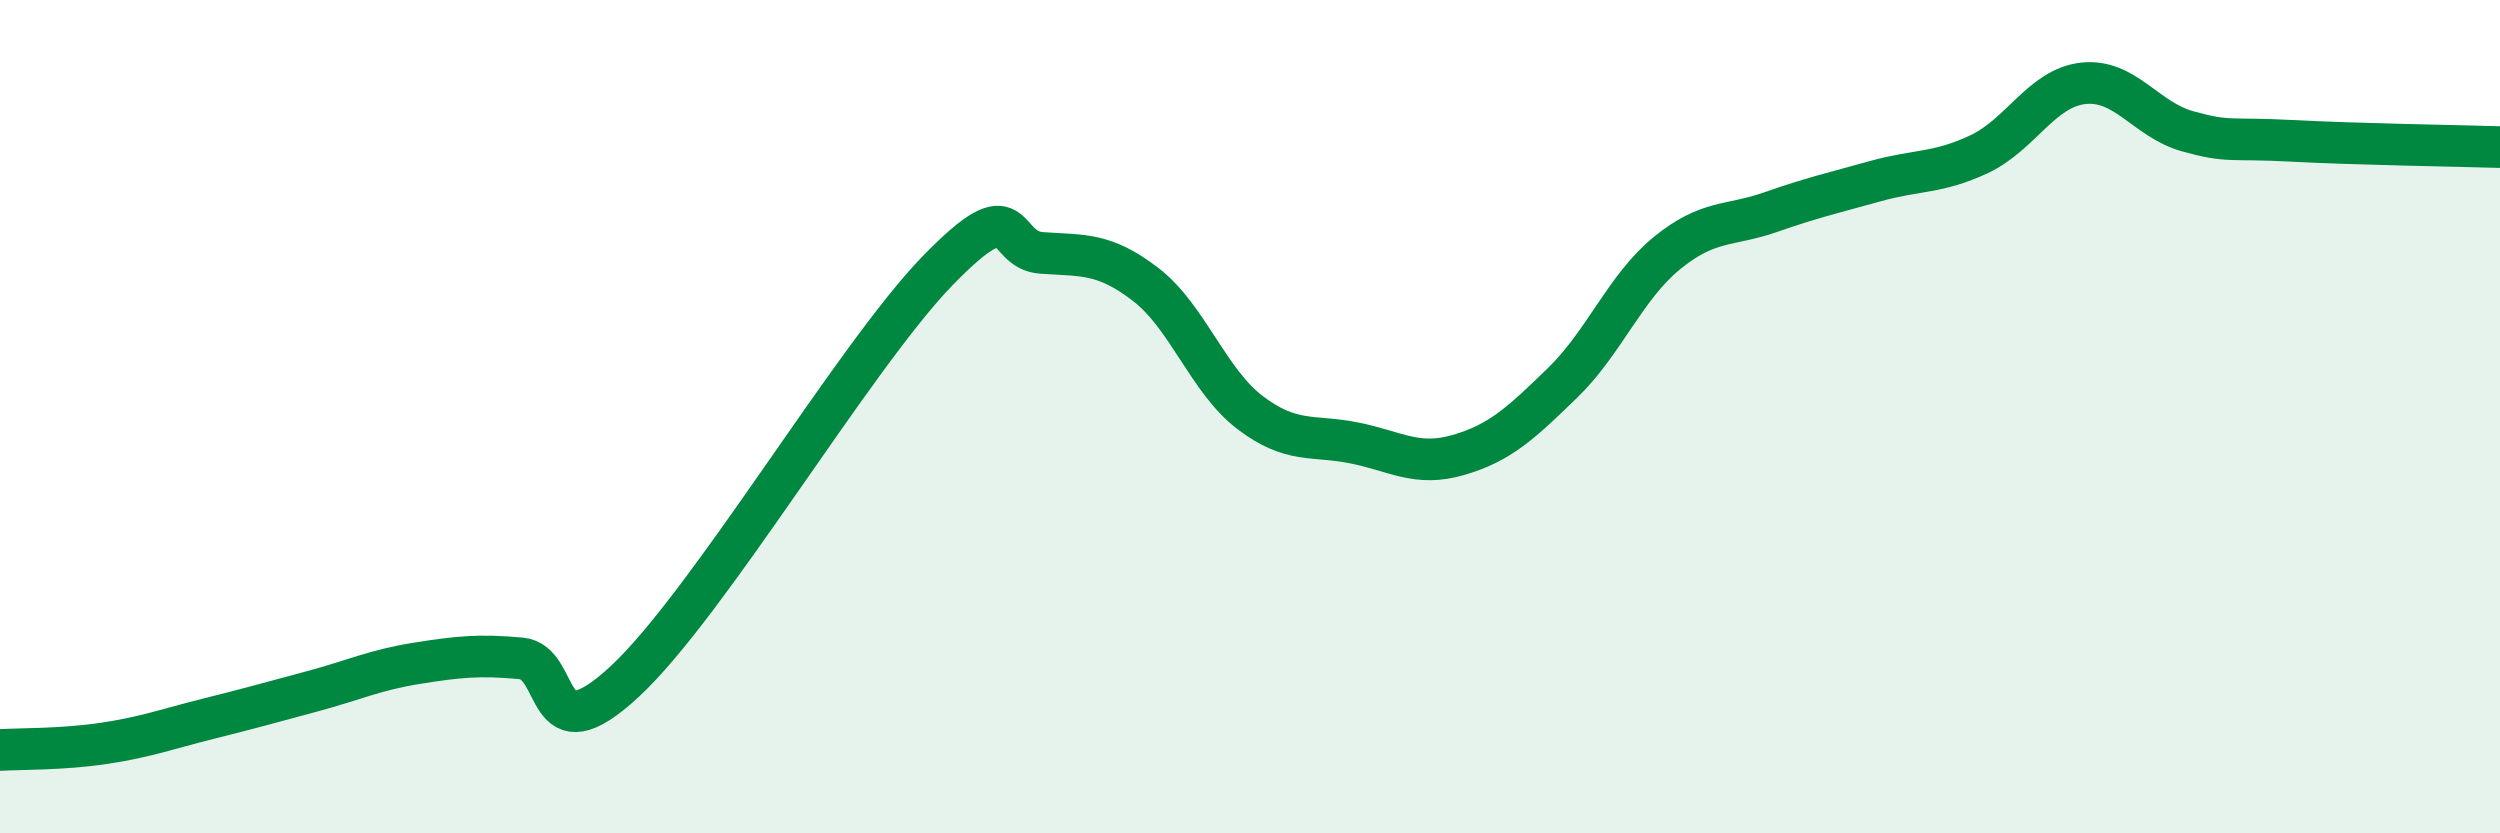
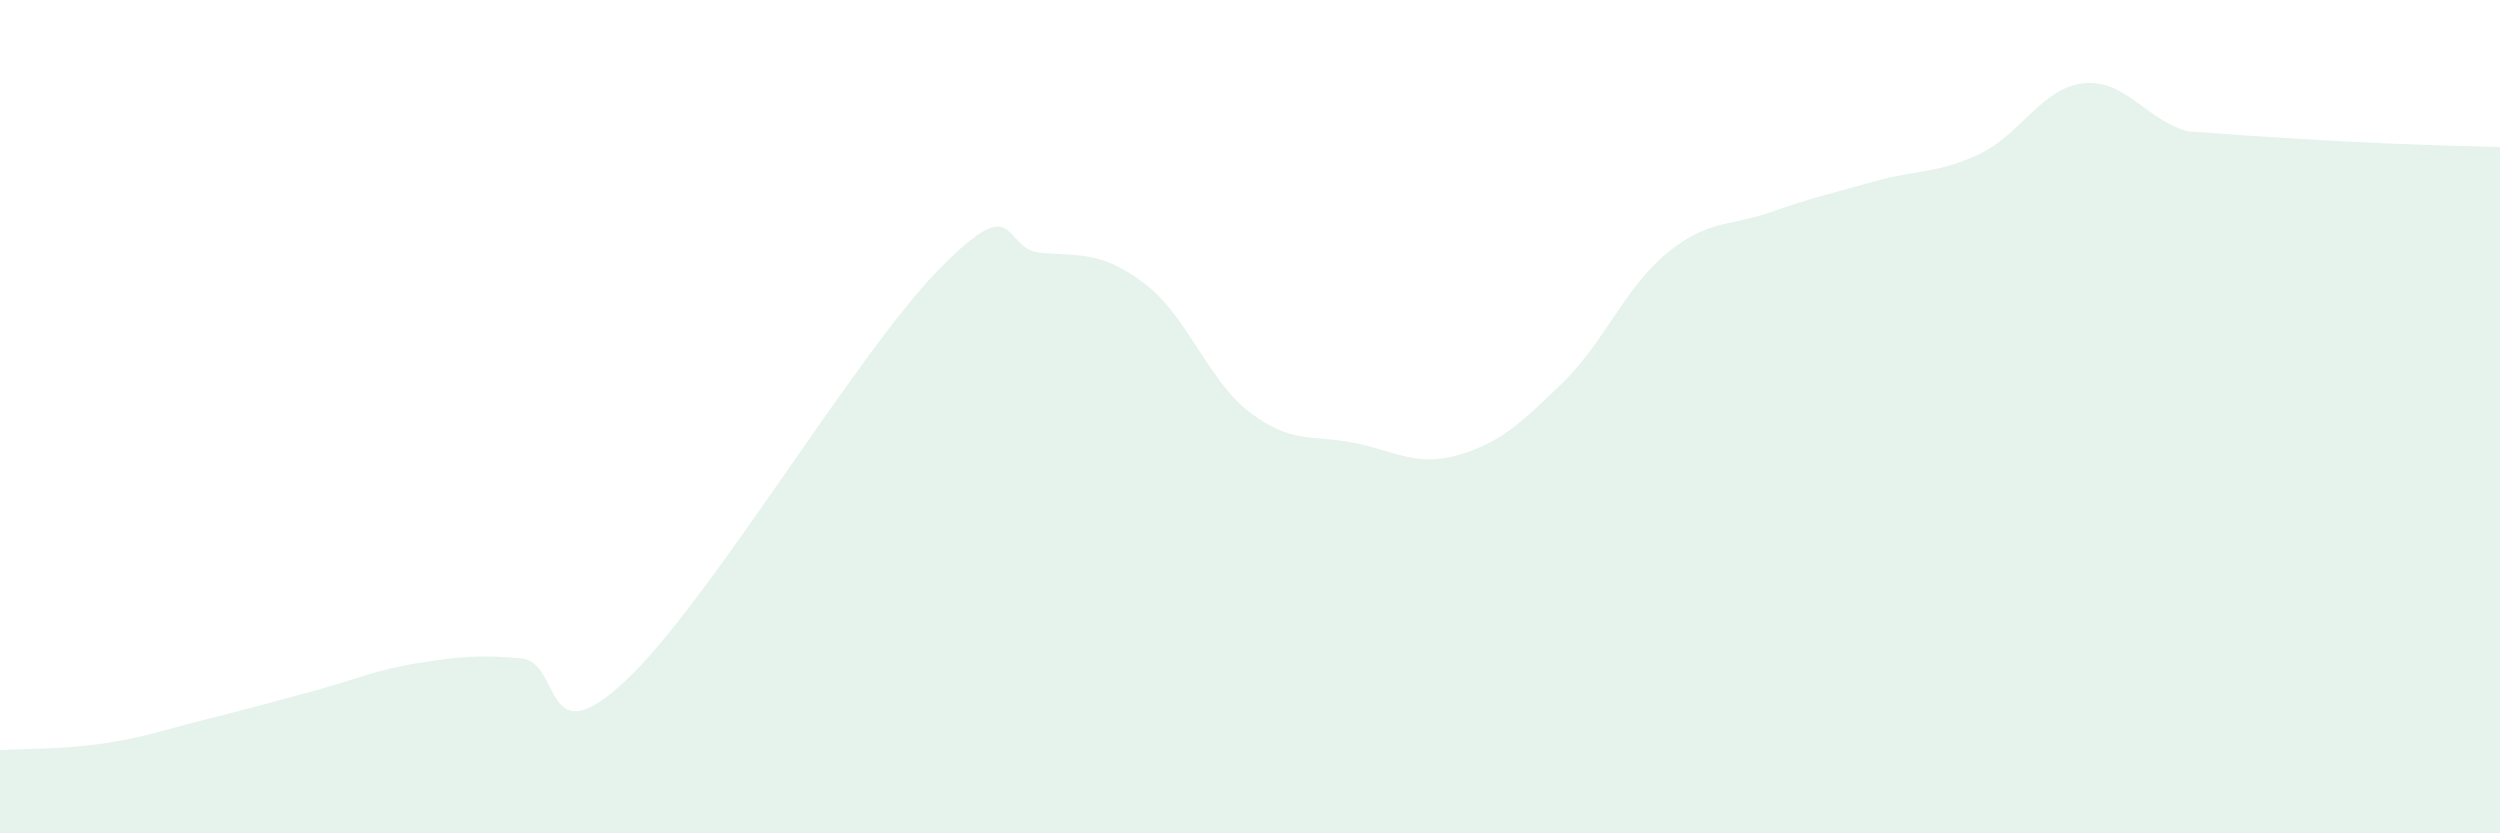
<svg xmlns="http://www.w3.org/2000/svg" width="60" height="20" viewBox="0 0 60 20">
-   <path d="M 0,18 C 0.5,17.97 1.5,17.99 2.5,17.84 C 3.5,17.69 4,17.5 5,17.25 C 6,17 6.5,16.86 7.5,16.59 C 8.5,16.32 9,16.08 10,15.92 C 11,15.76 11.5,15.71 12.5,15.8 C 13.5,15.89 13,18.21 15,16.35 C 17,14.49 20.5,8.56 22.5,6.5 C 24.5,4.44 24,6 25,6.07 C 26,6.14 26.5,6.06 27.5,6.83 C 28.5,7.6 29,9.14 30,9.9 C 31,10.66 31.5,10.43 32.5,10.63 C 33.5,10.83 34,11.21 35,10.92 C 36,10.63 36.5,10.16 37.5,9.19 C 38.5,8.22 39,6.9 40,6.08 C 41,5.26 41.5,5.44 42.5,5.09 C 43.5,4.74 44,4.63 45,4.35 C 46,4.07 46.5,4.17 47.5,3.7 C 48.5,3.23 49,2.11 50,2 C 51,1.89 51.5,2.87 52.5,3.15 C 53.5,3.43 53.5,3.3 55,3.38 C 56.5,3.46 59,3.5 60,3.53L60 20L0 20Z" fill="#008740" opacity="0.1" stroke-linecap="round" stroke-linejoin="round" />
-   <path d="M 0,18 C 0.5,17.97 1.5,17.99 2.5,17.84 C 3.5,17.69 4,17.5 5,17.25 C 6,17 6.5,16.86 7.5,16.59 C 8.5,16.32 9,16.08 10,15.92 C 11,15.76 11.5,15.71 12.5,15.8 C 13.5,15.89 13,18.21 15,16.35 C 17,14.49 20.5,8.56 22.5,6.5 C 24.5,4.44 24,6 25,6.07 C 26,6.14 26.5,6.06 27.5,6.83 C 28.5,7.6 29,9.14 30,9.9 C 31,10.66 31.5,10.43 32.5,10.63 C 33.5,10.83 34,11.21 35,10.92 C 36,10.63 36.5,10.16 37.5,9.19 C 38.5,8.22 39,6.9 40,6.08 C 41,5.26 41.5,5.44 42.5,5.09 C 43.5,4.74 44,4.63 45,4.35 C 46,4.07 46.5,4.17 47.5,3.7 C 48.5,3.23 49,2.11 50,2 C 51,1.89 51.5,2.87 52.5,3.15 C 53.5,3.43 53.5,3.3 55,3.38 C 56.5,3.46 59,3.5 60,3.53" stroke="#008740" stroke-width="1" fill="none" stroke-linecap="round" stroke-linejoin="round" />
+   <path d="M 0,18 C 0.5,17.97 1.5,17.99 2.5,17.84 C 3.5,17.69 4,17.5 5,17.25 C 6,17 6.5,16.86 7.5,16.59 C 8.5,16.32 9,16.08 10,15.92 C 11,15.76 11.5,15.71 12.5,15.8 C 13.5,15.89 13,18.21 15,16.35 C 17,14.49 20.5,8.56 22.5,6.5 C 24.5,4.44 24,6 25,6.07 C 26,6.14 26.5,6.06 27.5,6.83 C 28.5,7.6 29,9.14 30,9.9 C 31,10.66 31.5,10.43 32.5,10.63 C 33.5,10.83 34,11.21 35,10.92 C 36,10.63 36.5,10.16 37.5,9.19 C 38.5,8.22 39,6.9 40,6.08 C 41,5.26 41.5,5.44 42.5,5.09 C 43.5,4.74 44,4.63 45,4.35 C 46,4.07 46.5,4.17 47.5,3.7 C 48.5,3.23 49,2.11 50,2 C 51,1.89 51.5,2.87 52.5,3.15 C 56.5,3.46 59,3.5 60,3.53L60 20L0 20Z" fill="#008740" opacity="0.1" stroke-linecap="round" stroke-linejoin="round" />
</svg>